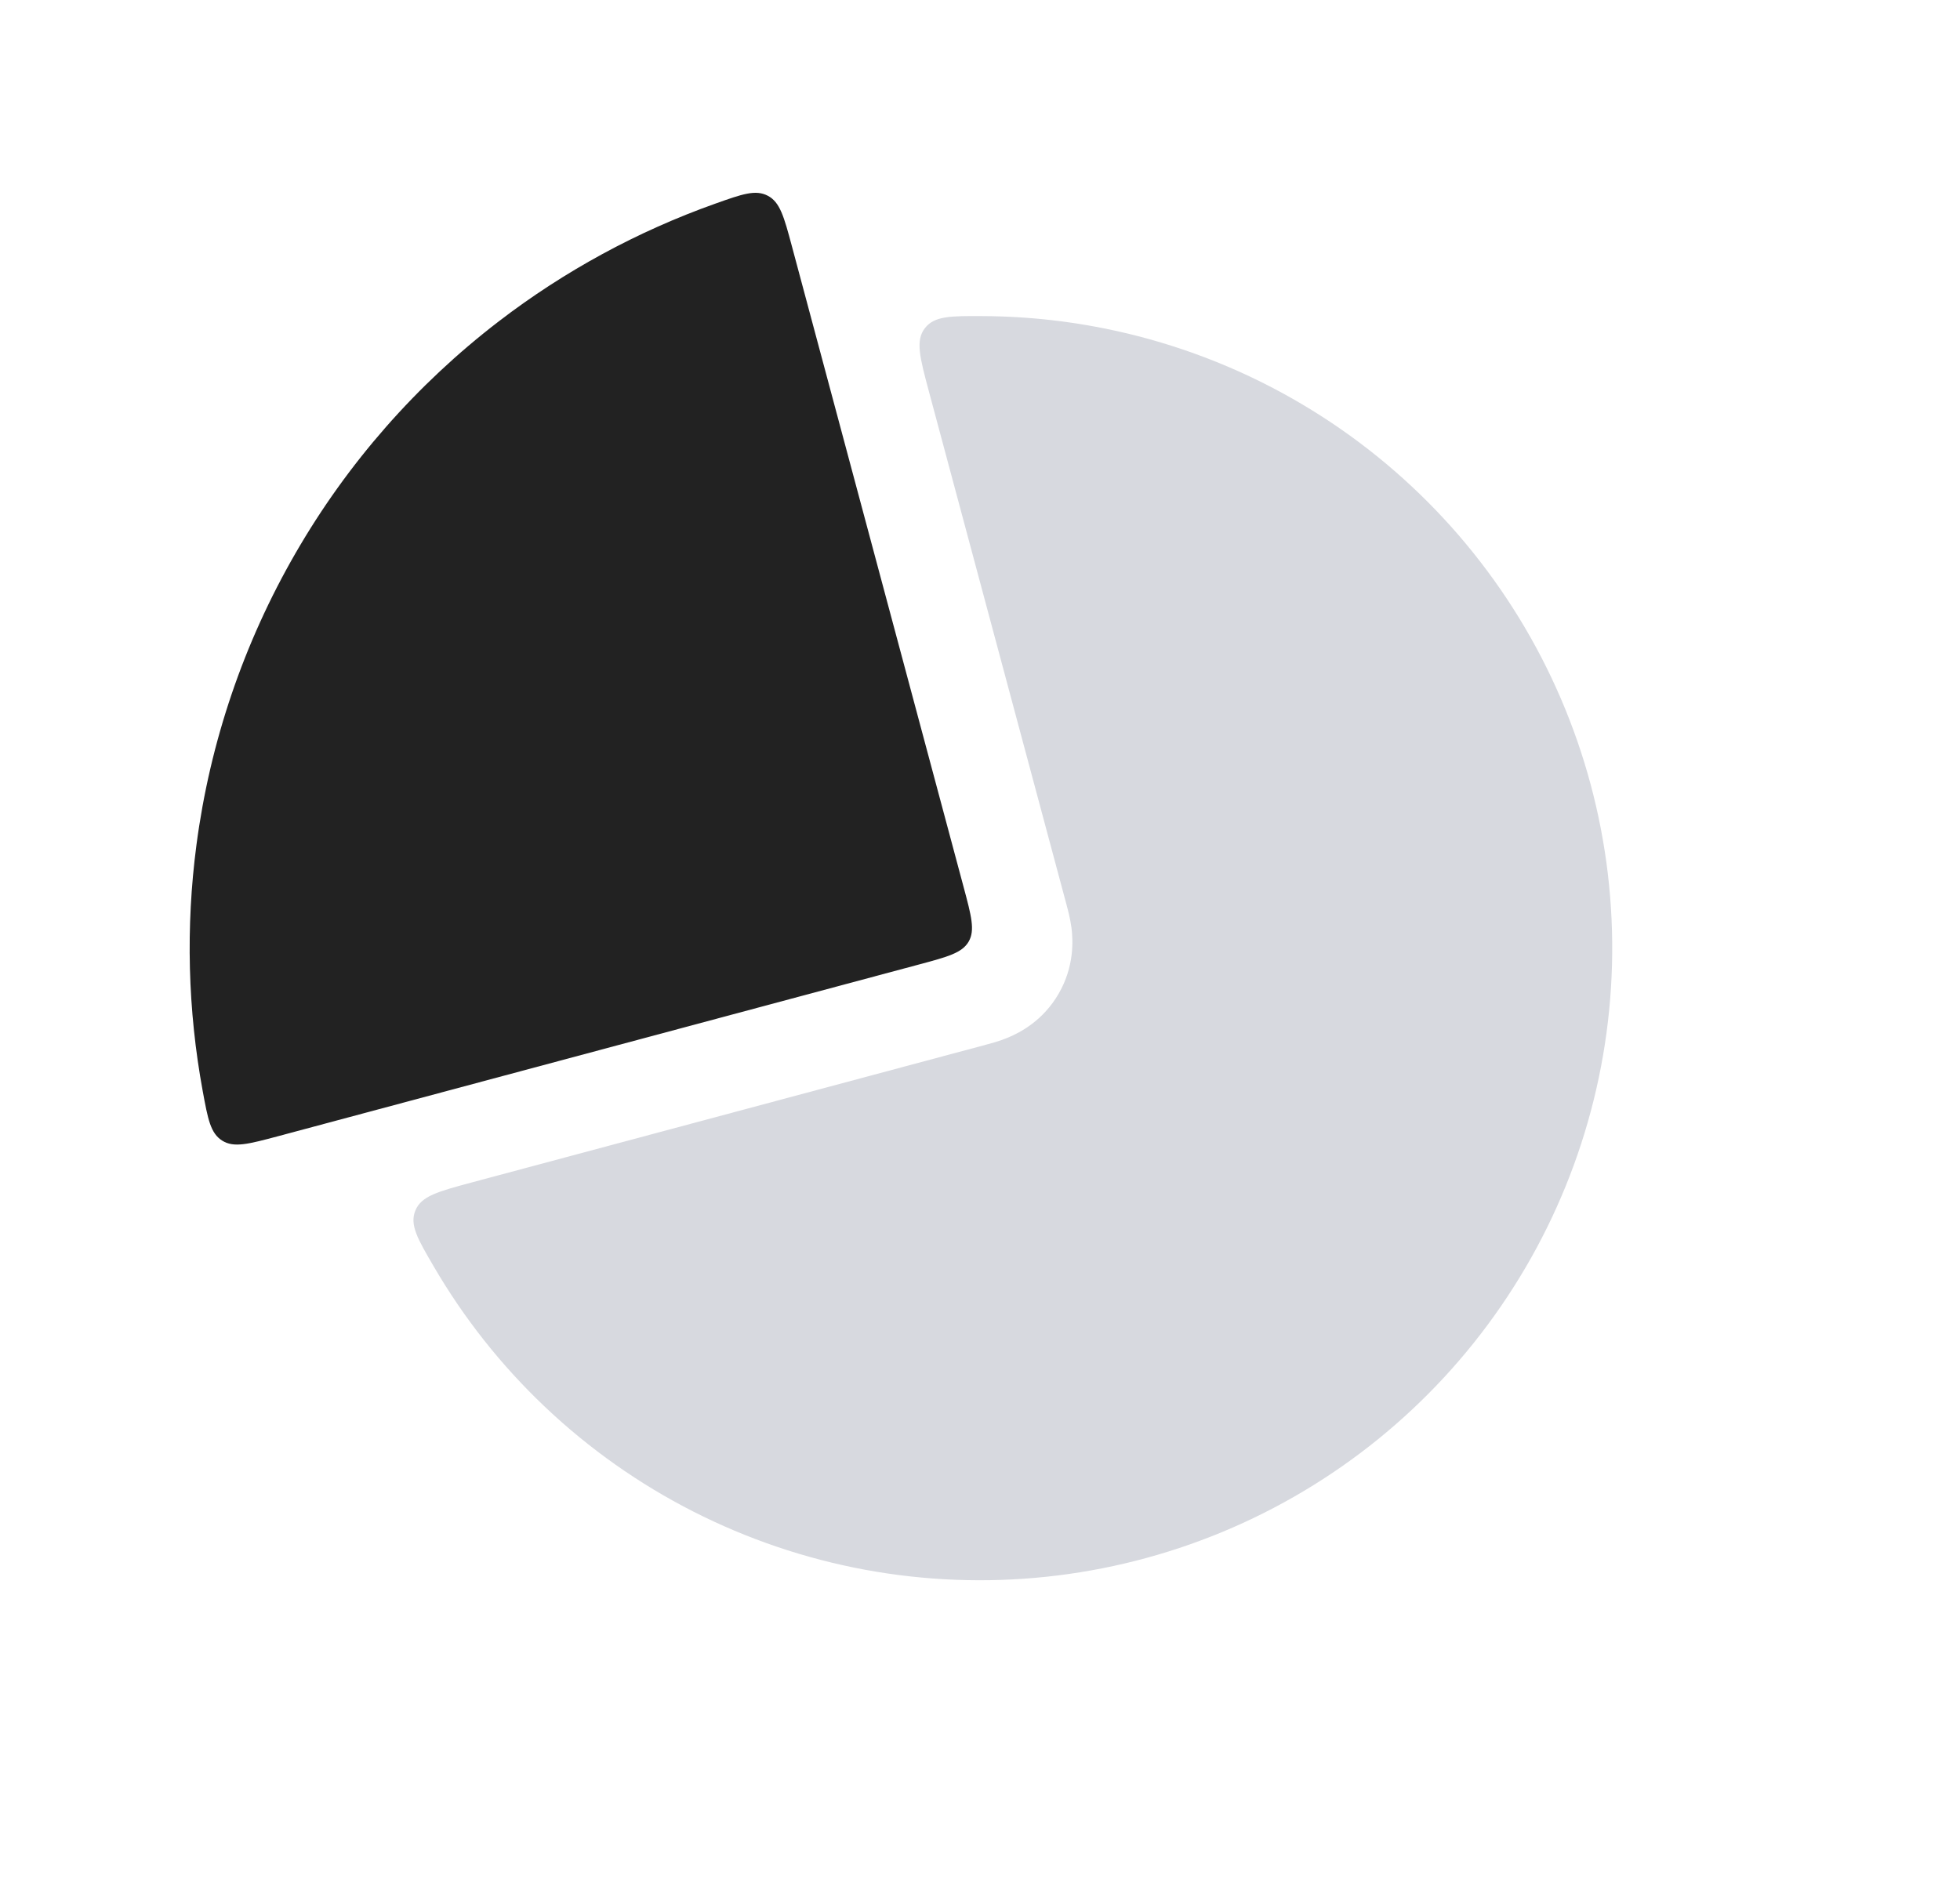
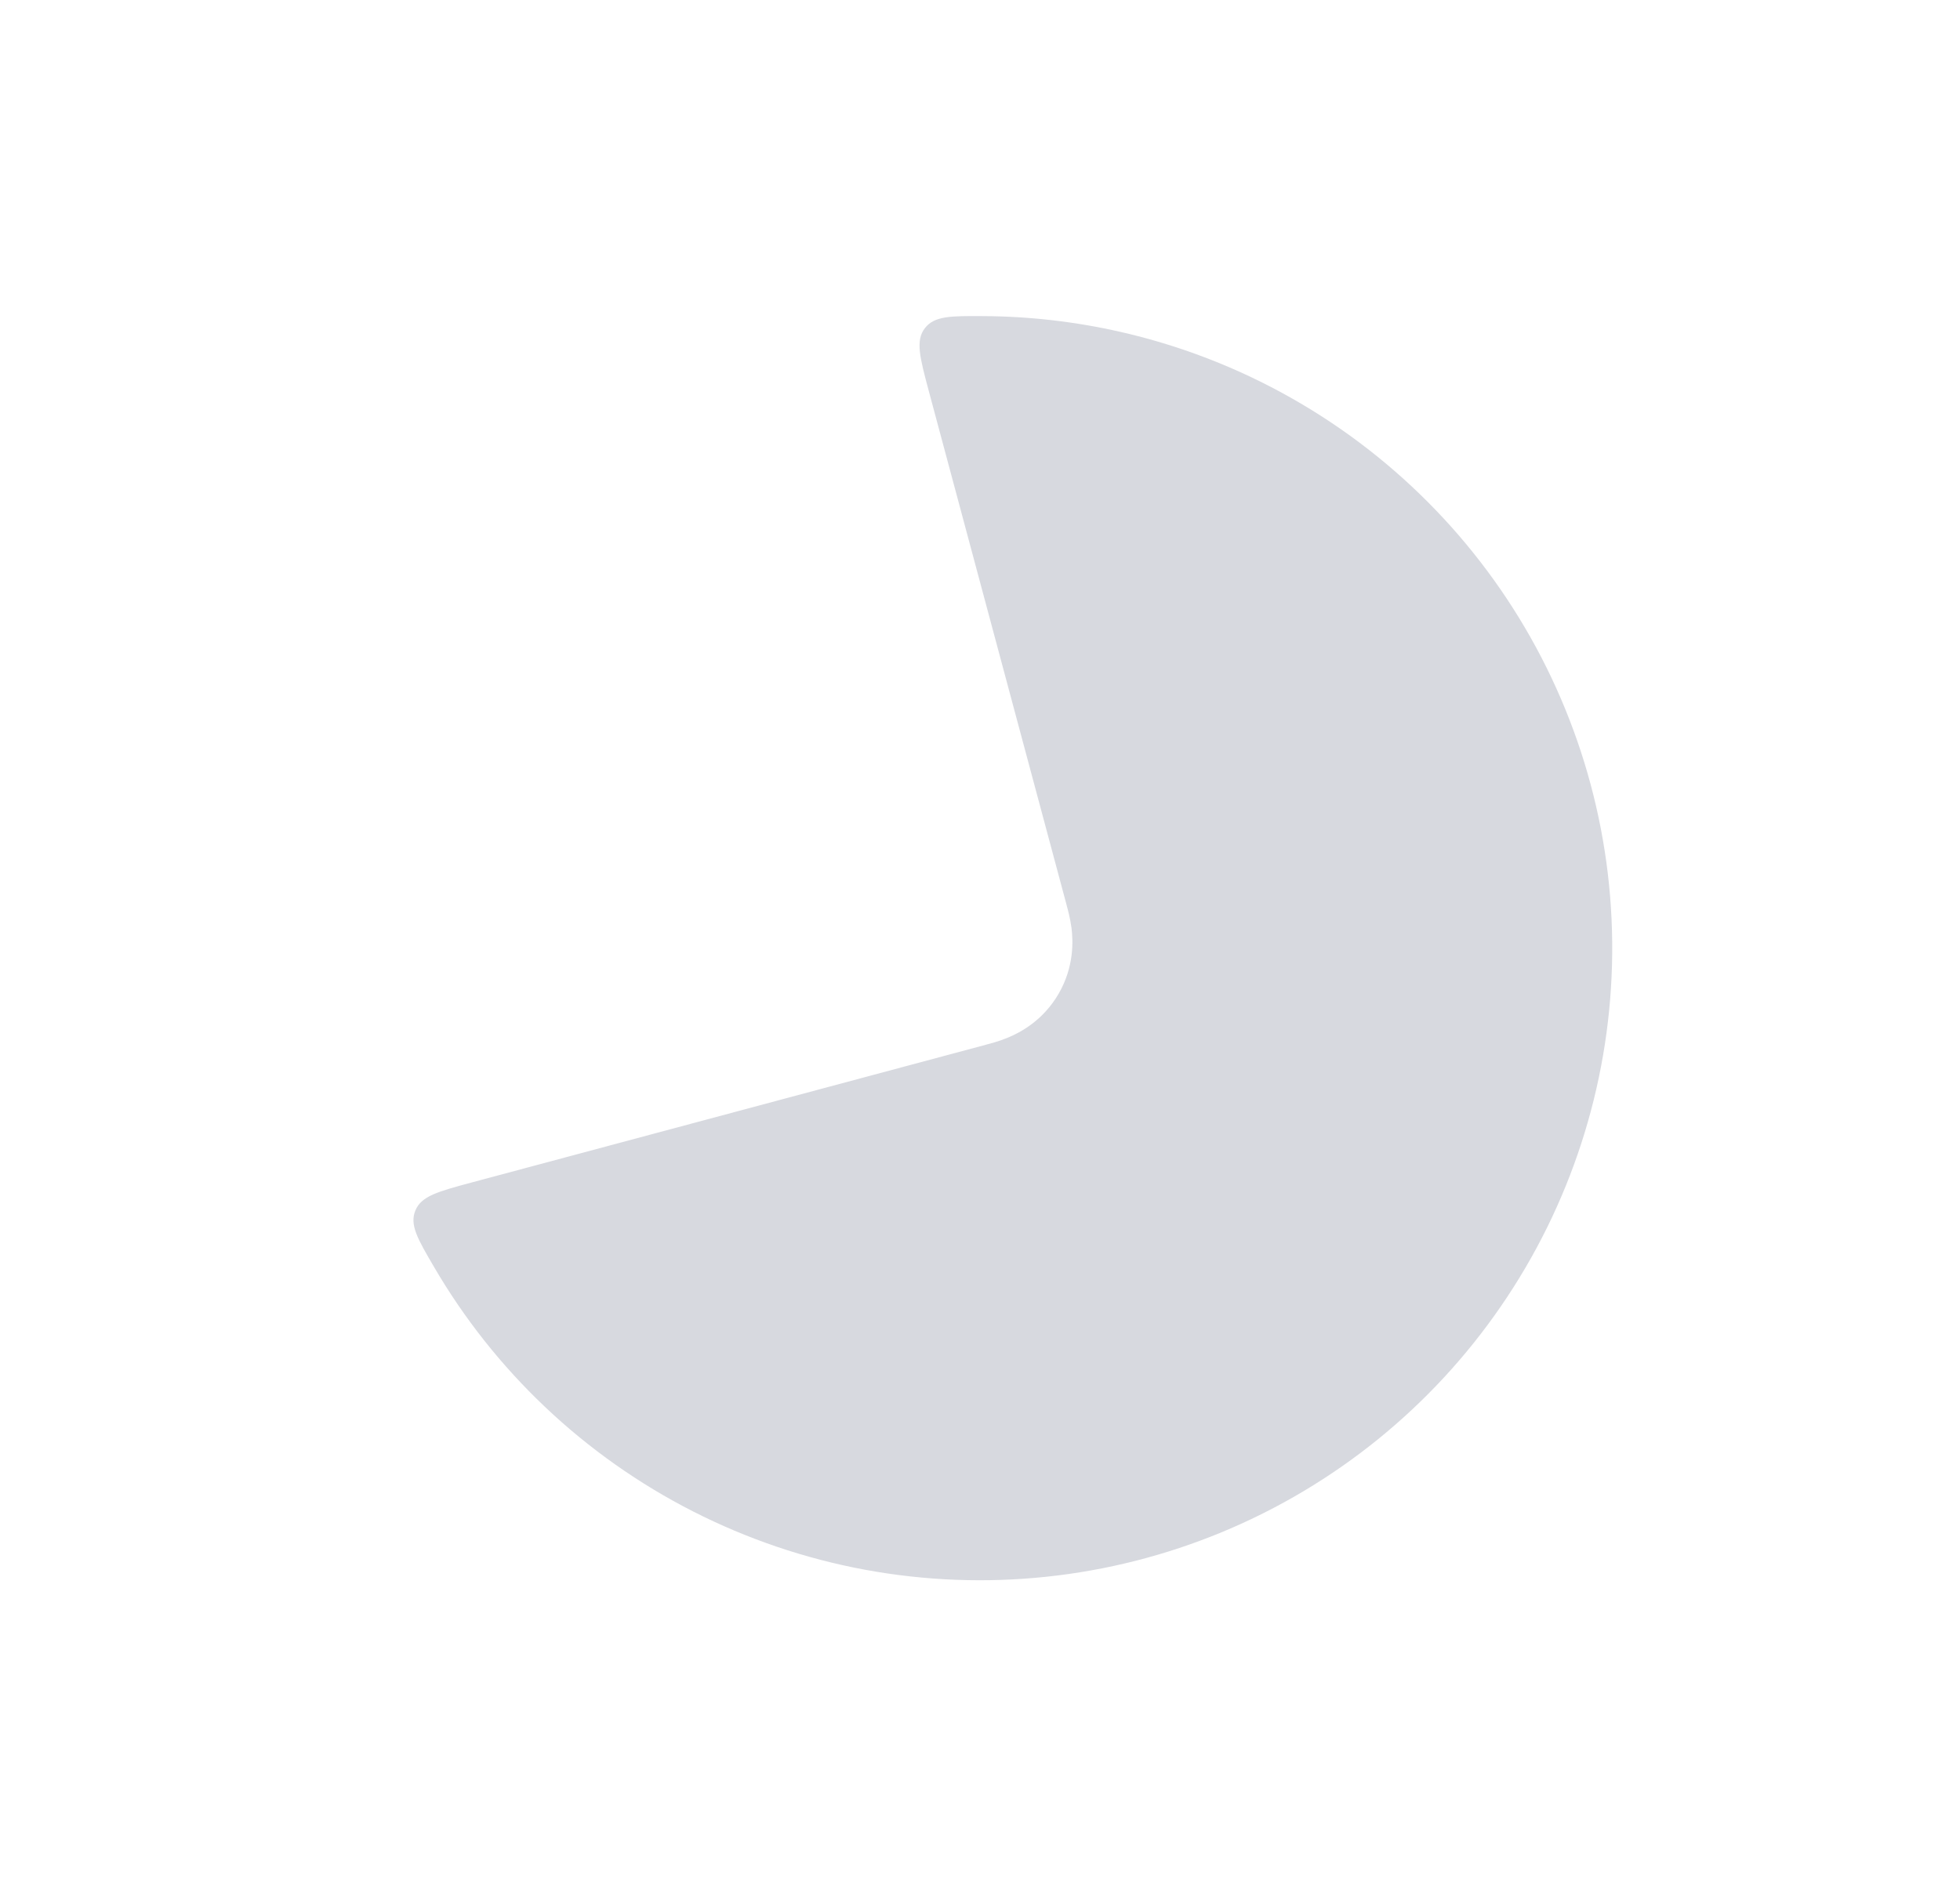
<svg xmlns="http://www.w3.org/2000/svg" width="31" height="30" viewBox="0 0 31 30" fill="none">
  <path fill-rule="evenodd" clip-rule="evenodd" d="M7.461 18.707C6.93 18.85 6.664 18.921 6.57 19.15C6.476 19.378 6.605 19.6 6.865 20.044C7.34 20.858 7.93 21.604 8.62 22.258C10.023 23.588 11.781 24.482 13.681 24.834C15.582 25.185 17.544 24.978 19.329 24.238C21.114 23.498 22.647 22.256 23.741 20.663C24.836 19.07 25.445 17.195 25.496 15.262C25.547 13.33 25.036 11.425 24.027 9.777C23.017 8.129 21.552 6.809 19.808 5.976C18.473 5.339 17.018 5.008 15.55 5.001C15.036 4.998 14.779 4.997 14.628 5.192C14.477 5.388 14.548 5.654 14.69 6.186L16.871 14.322L16.873 14.332C16.886 14.377 16.927 14.529 16.947 14.679C16.973 14.887 16.99 15.294 16.745 15.719C16.499 16.145 16.138 16.334 15.945 16.414C15.805 16.473 15.652 16.513 15.607 16.524L15.598 16.527L7.461 18.707Z" fill="#D7D9DF" />
-   <path d="M12.524 3.892C12.4 3.43 12.338 3.199 12.144 3.097C11.95 2.995 11.737 3.071 11.31 3.223C10.082 3.66 8.928 4.287 7.89 5.083C6.588 6.082 5.495 7.329 4.675 8.75C3.854 10.172 3.321 11.741 3.107 13.368C2.936 14.665 2.97 15.978 3.206 17.26C3.288 17.706 3.329 17.928 3.514 18.045C3.699 18.162 3.93 18.1 4.392 17.977L14.534 15.259C14.989 15.137 15.217 15.076 15.321 14.896C15.424 14.717 15.363 14.489 15.241 14.034L12.524 3.892Z" fill="#222222" />
</svg>